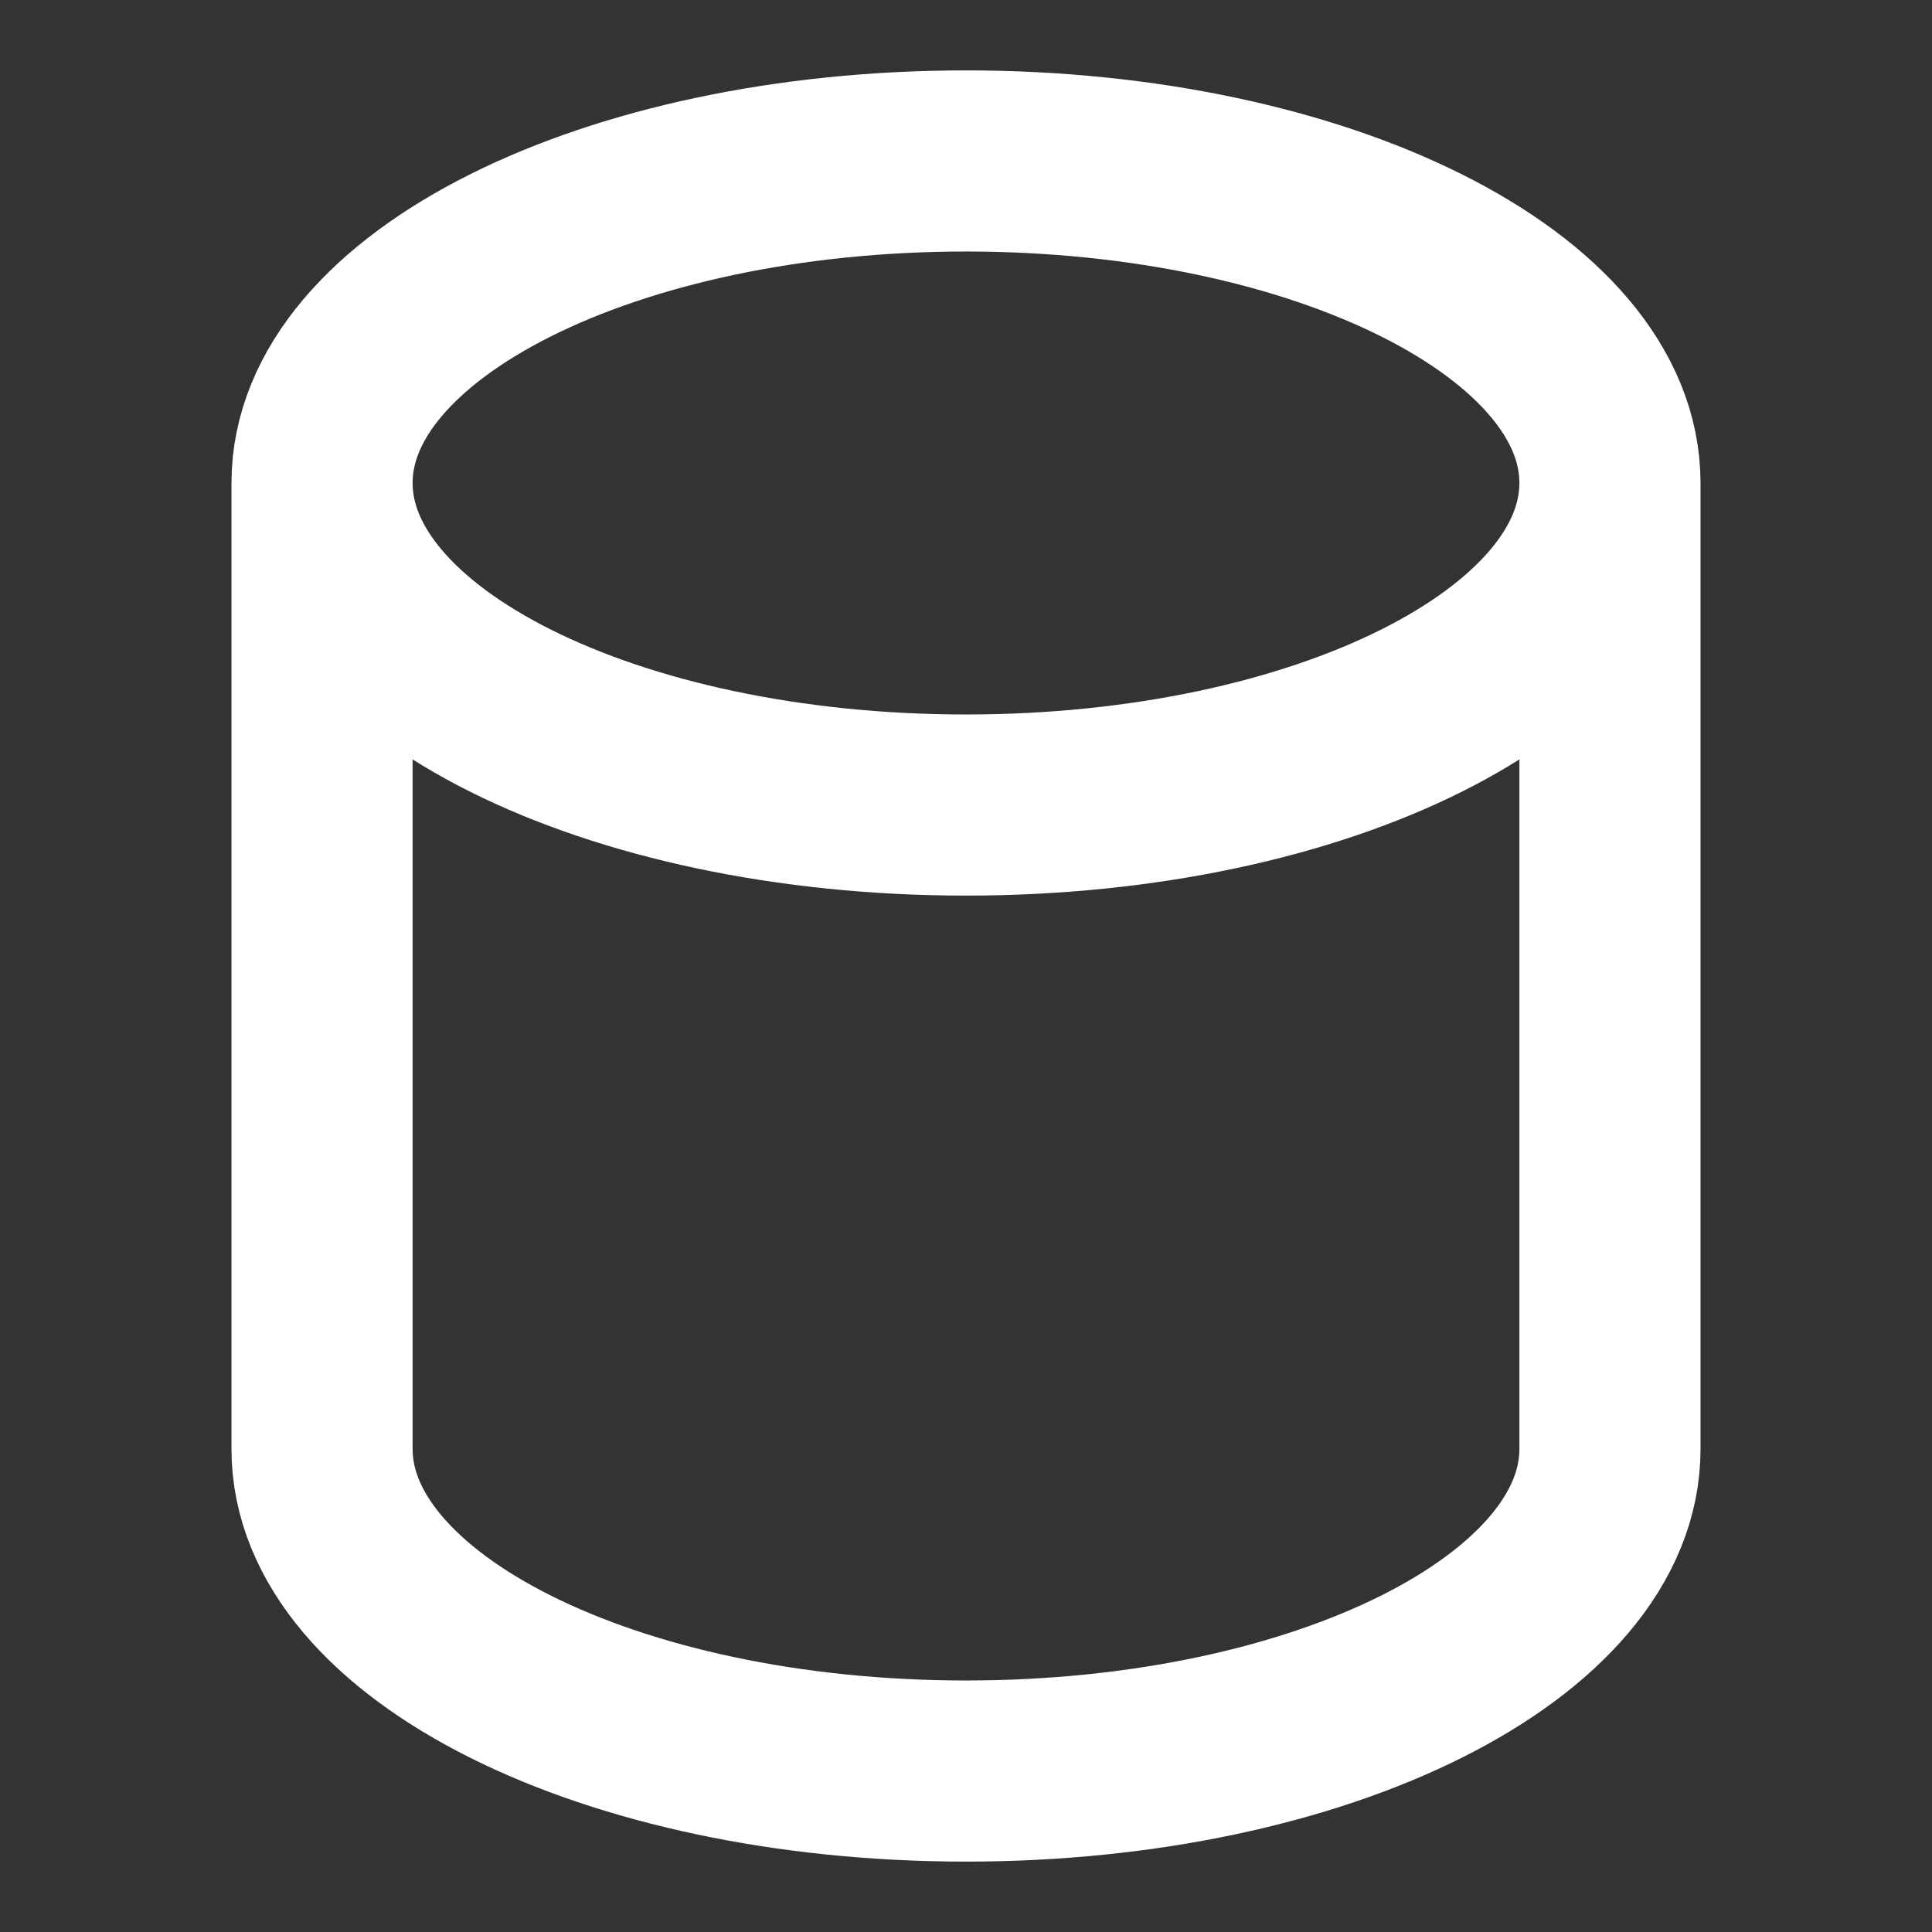
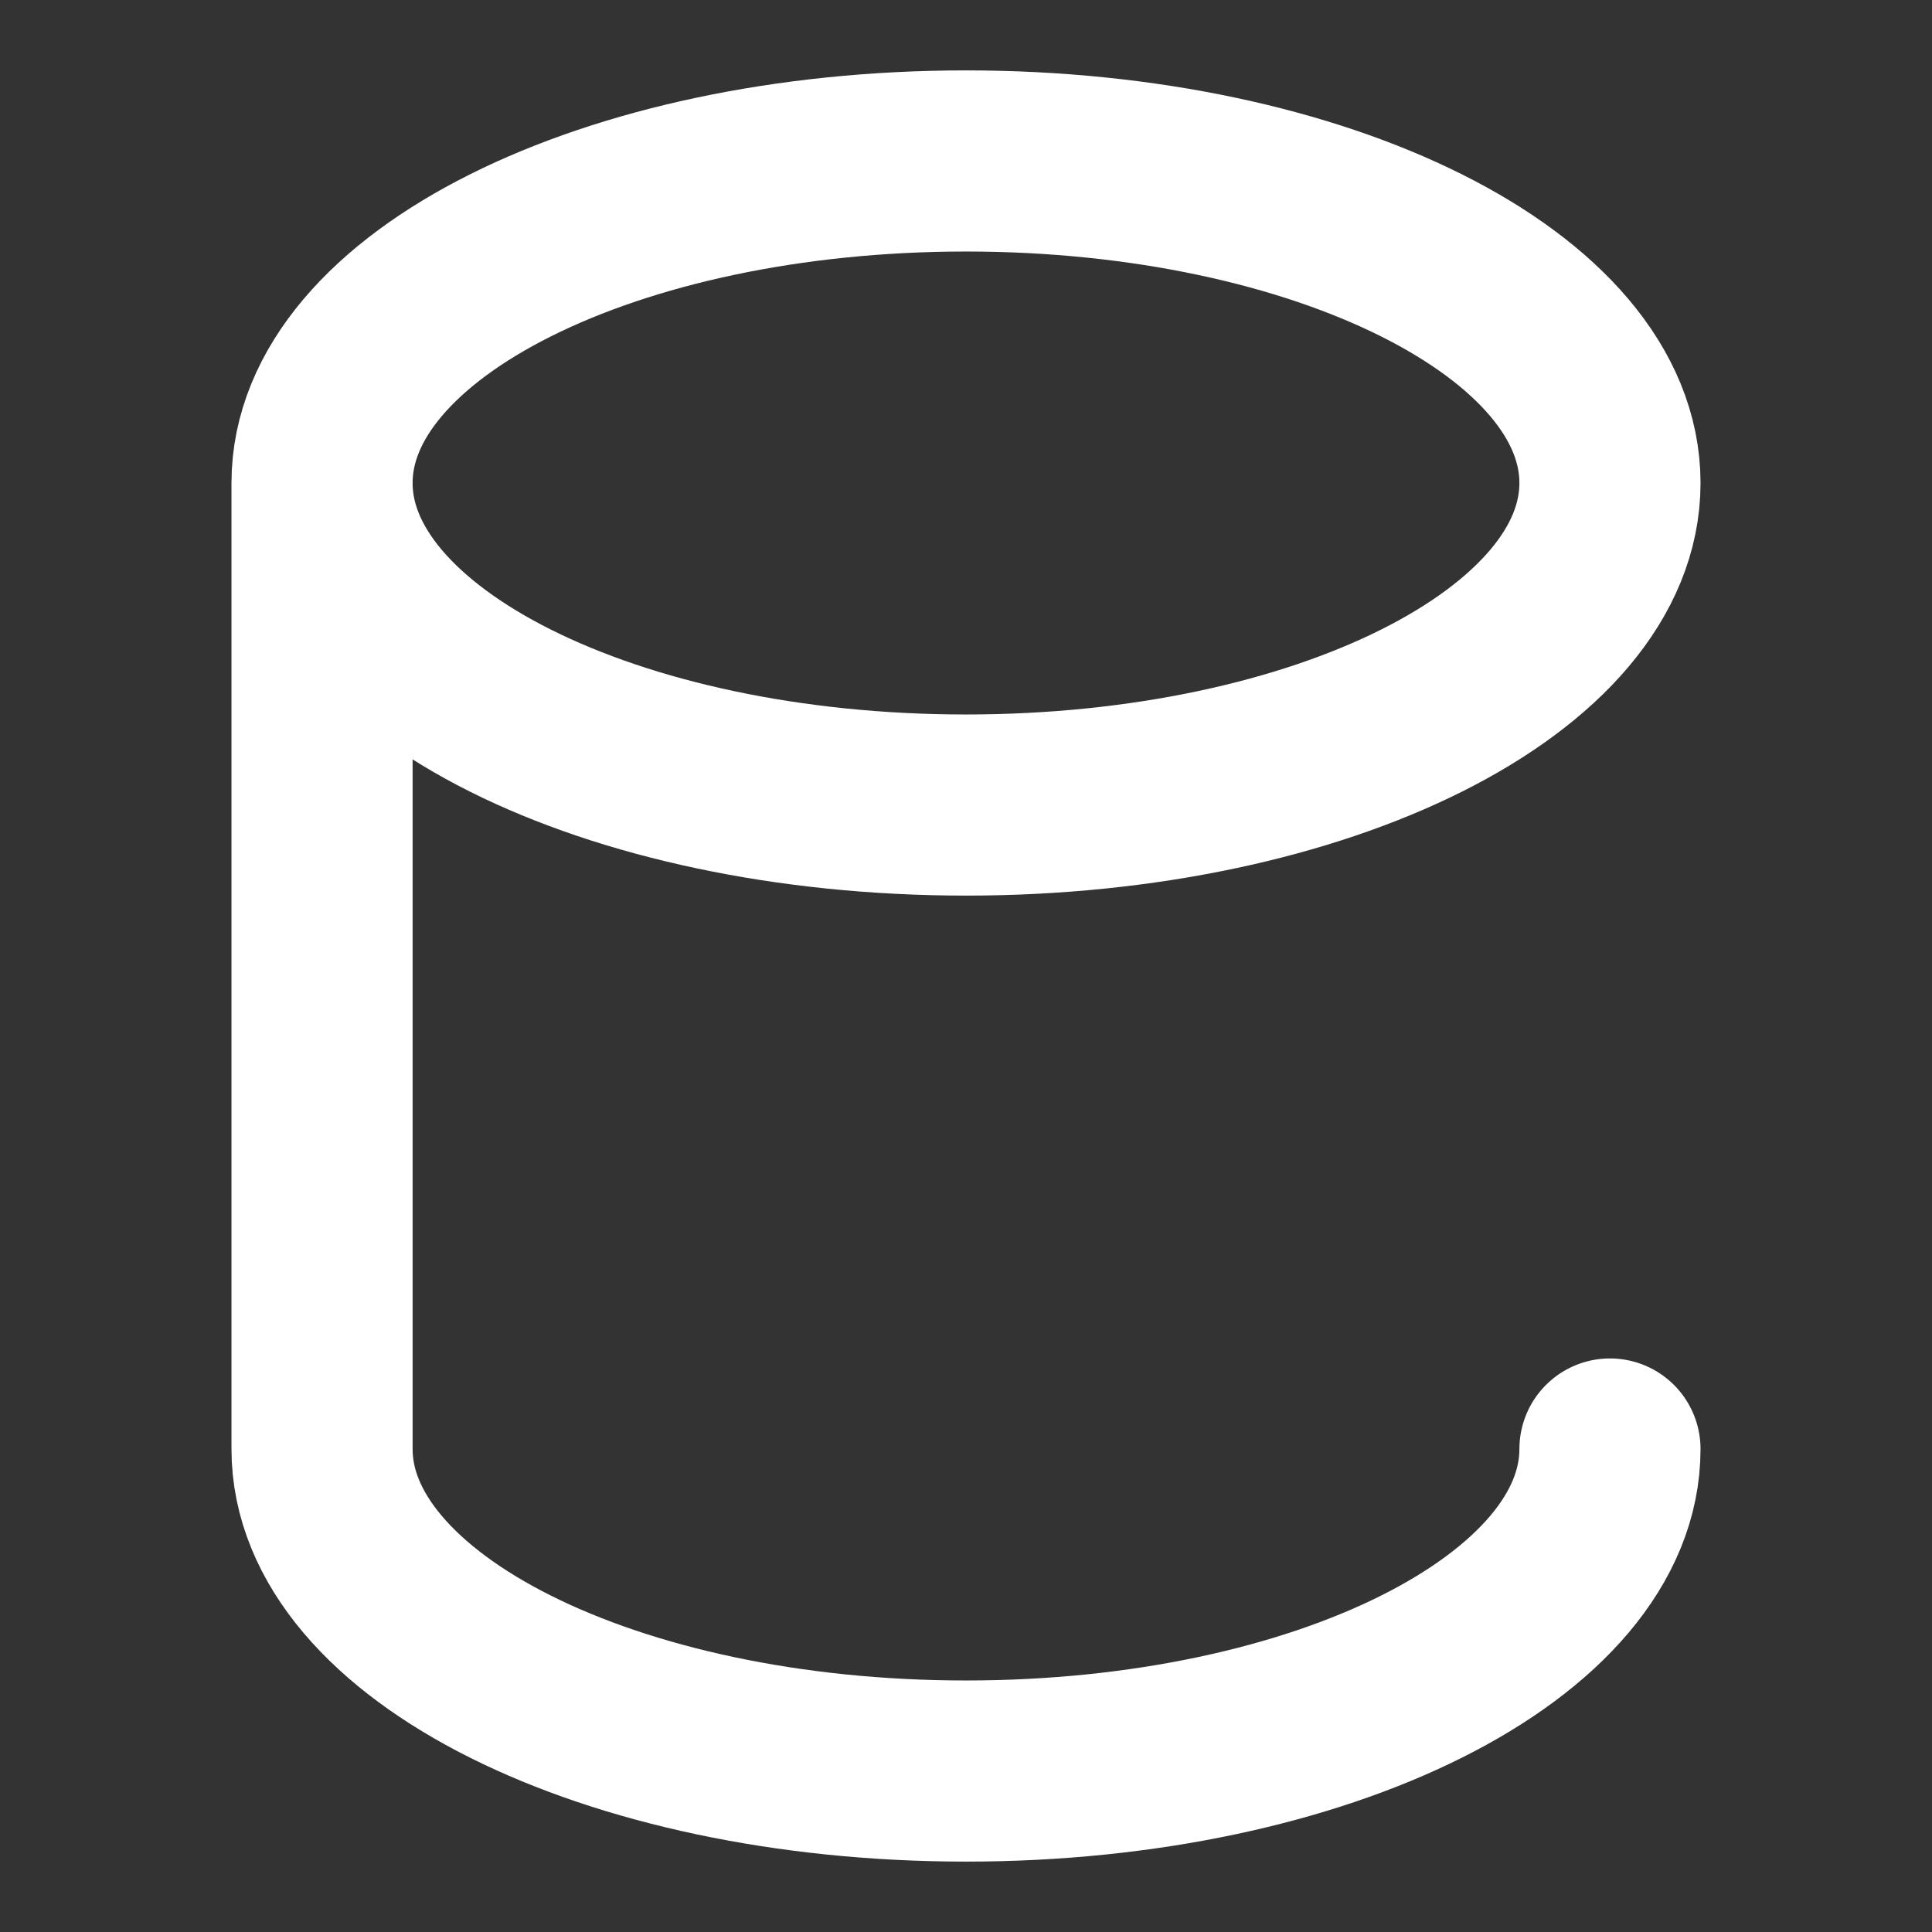
<svg xmlns="http://www.w3.org/2000/svg" width="16" height="16" viewBox="0 0 16 16" fill="none">
  <rect x="0" y="0" width="16" height="16" fill="#333333" stroke="none" />
-   <path d="M2.667 4C2.667 2.527 5.054 1.333 8 1.333C10.945 1.333 13.333 2.527 13.333 4M2.667 4C2.667 5.473 5.054 6.667 8 6.667C10.945 6.667 13.333 5.473 13.333 4M2.667 4V12C2.667 13.473 5.054 14.667 8 14.667C10.945 14.667 13.333 13.473 13.333 12V4" stroke="white" stroke-width="1.5" stroke-linecap="round" stroke-linejoin="round" />
+   <path d="M2.667 4C2.667 2.527 5.054 1.333 8 1.333C10.945 1.333 13.333 2.527 13.333 4M2.667 4C2.667 5.473 5.054 6.667 8 6.667C10.945 6.667 13.333 5.473 13.333 4M2.667 4V12C2.667 13.473 5.054 14.667 8 14.667C10.945 14.667 13.333 13.473 13.333 12" stroke="white" stroke-width="1.5" stroke-linecap="round" stroke-linejoin="round" />
</svg>